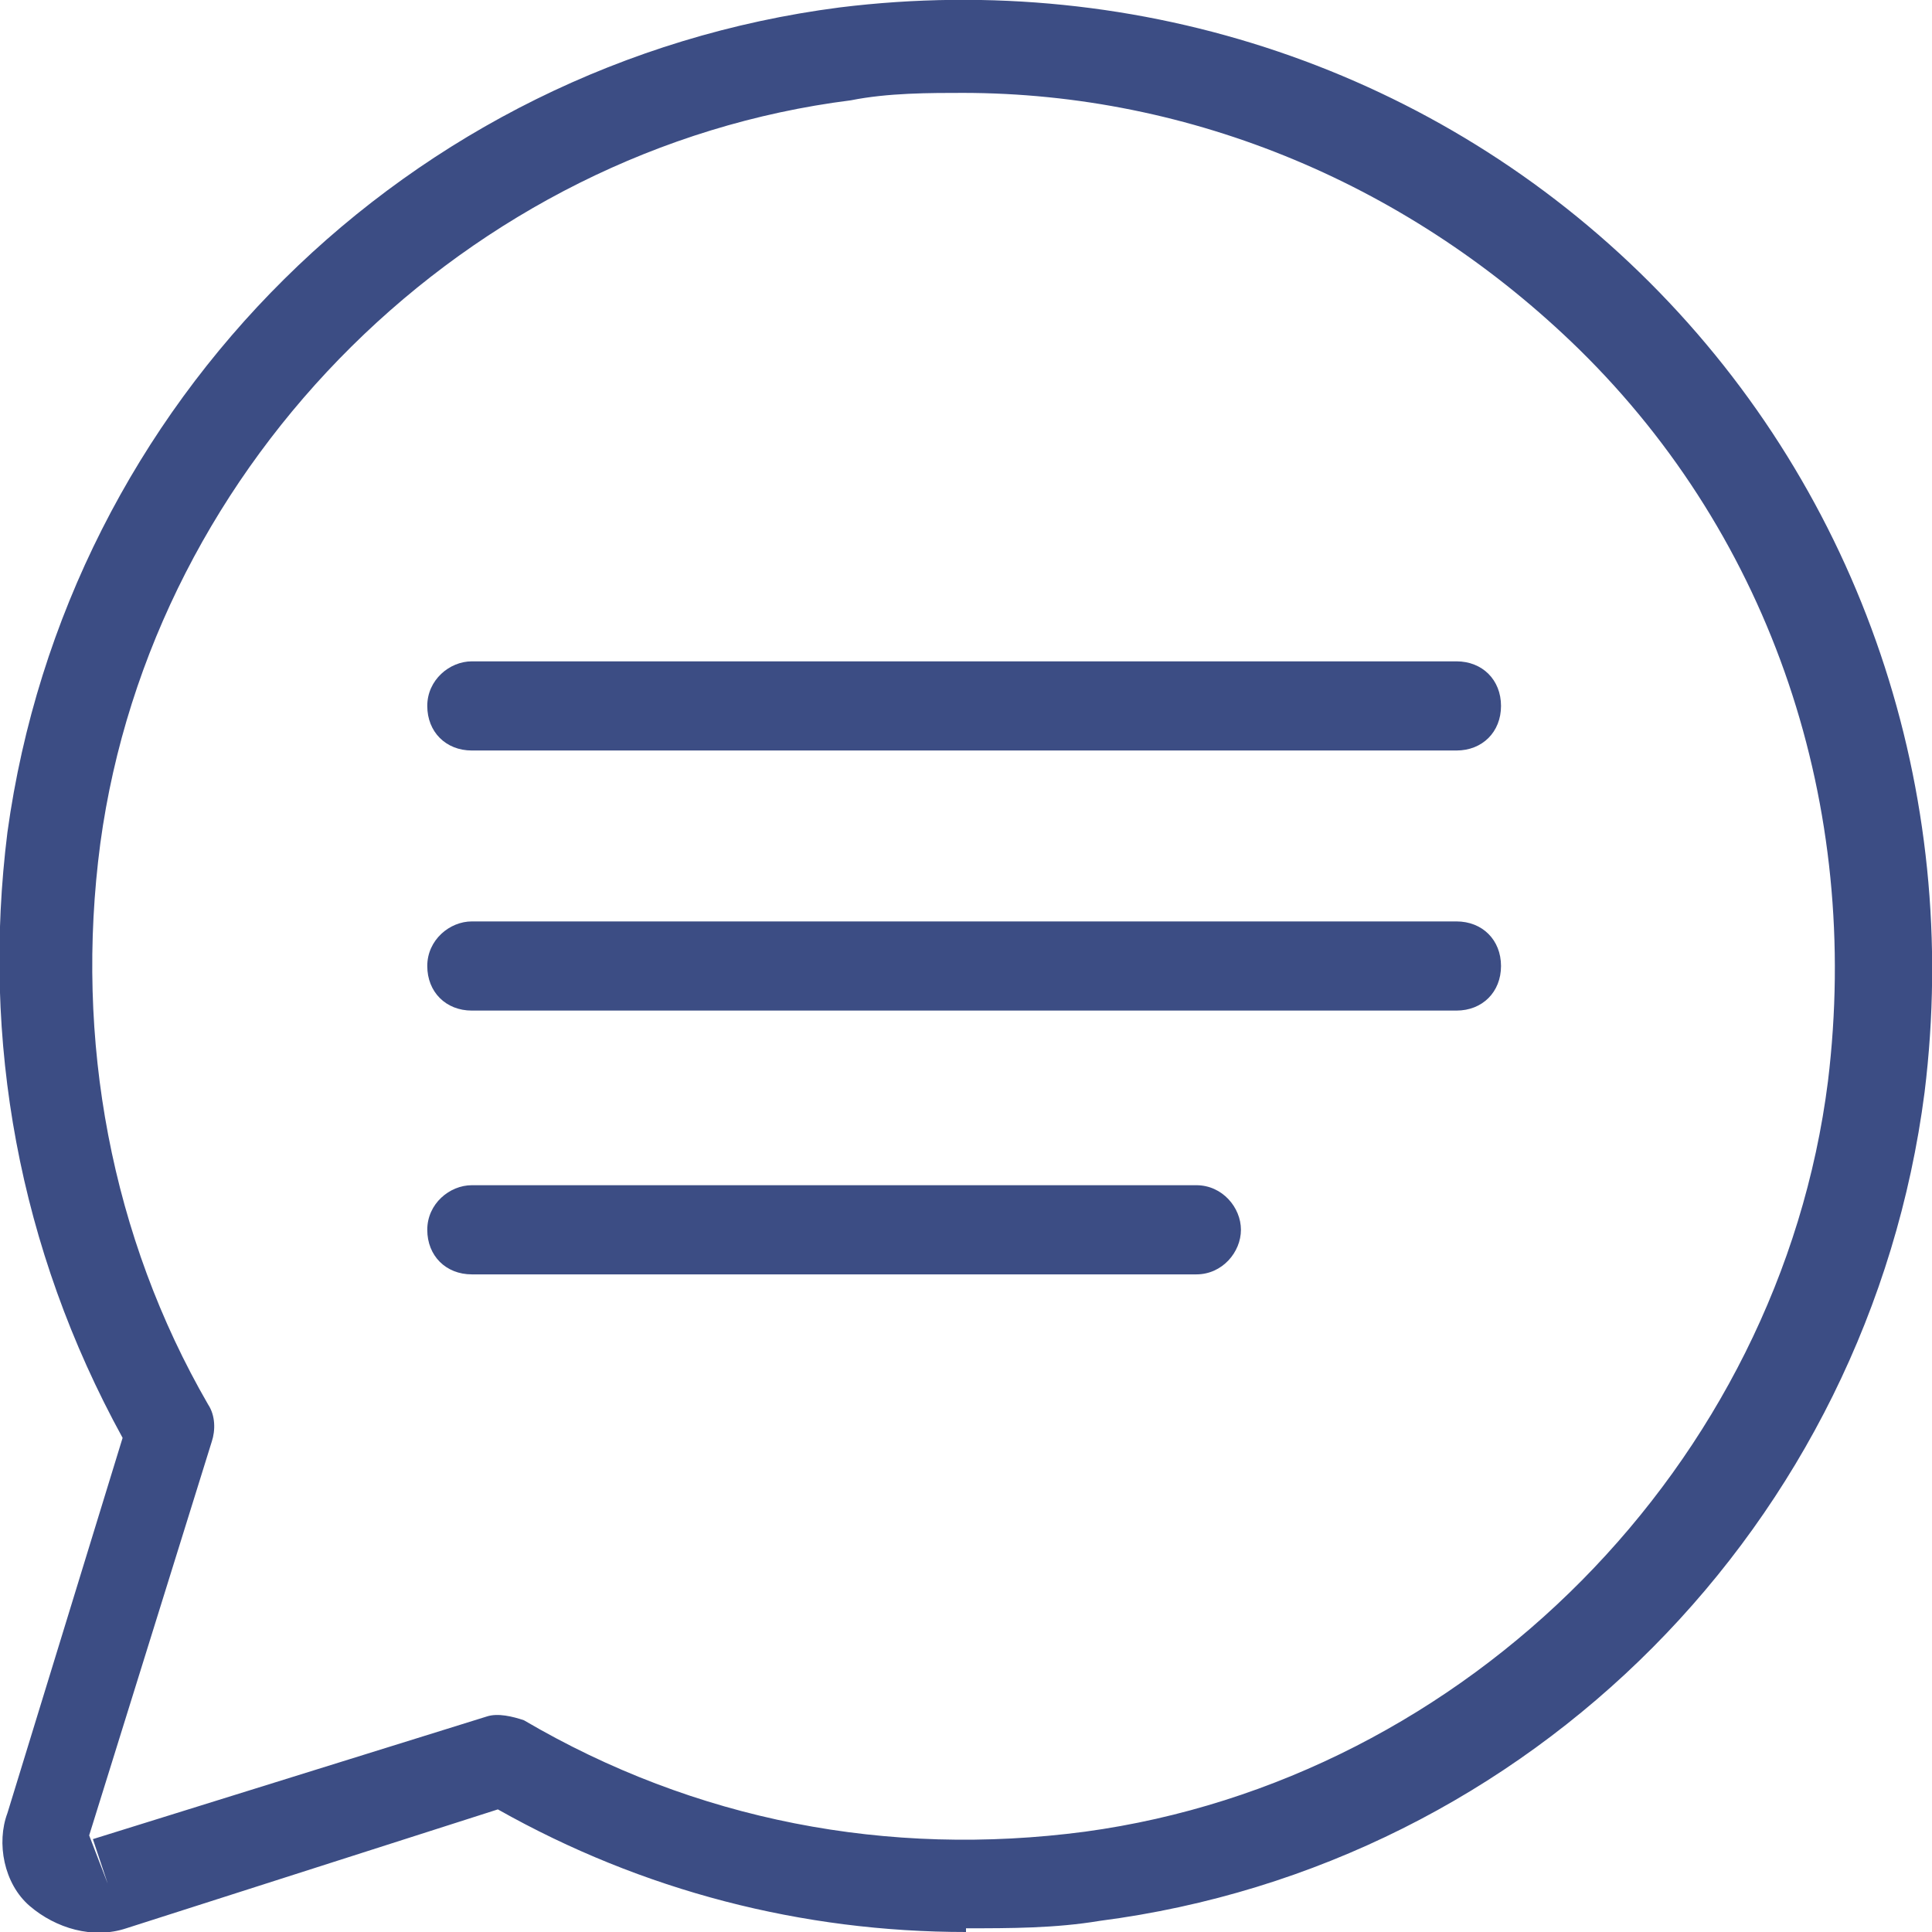
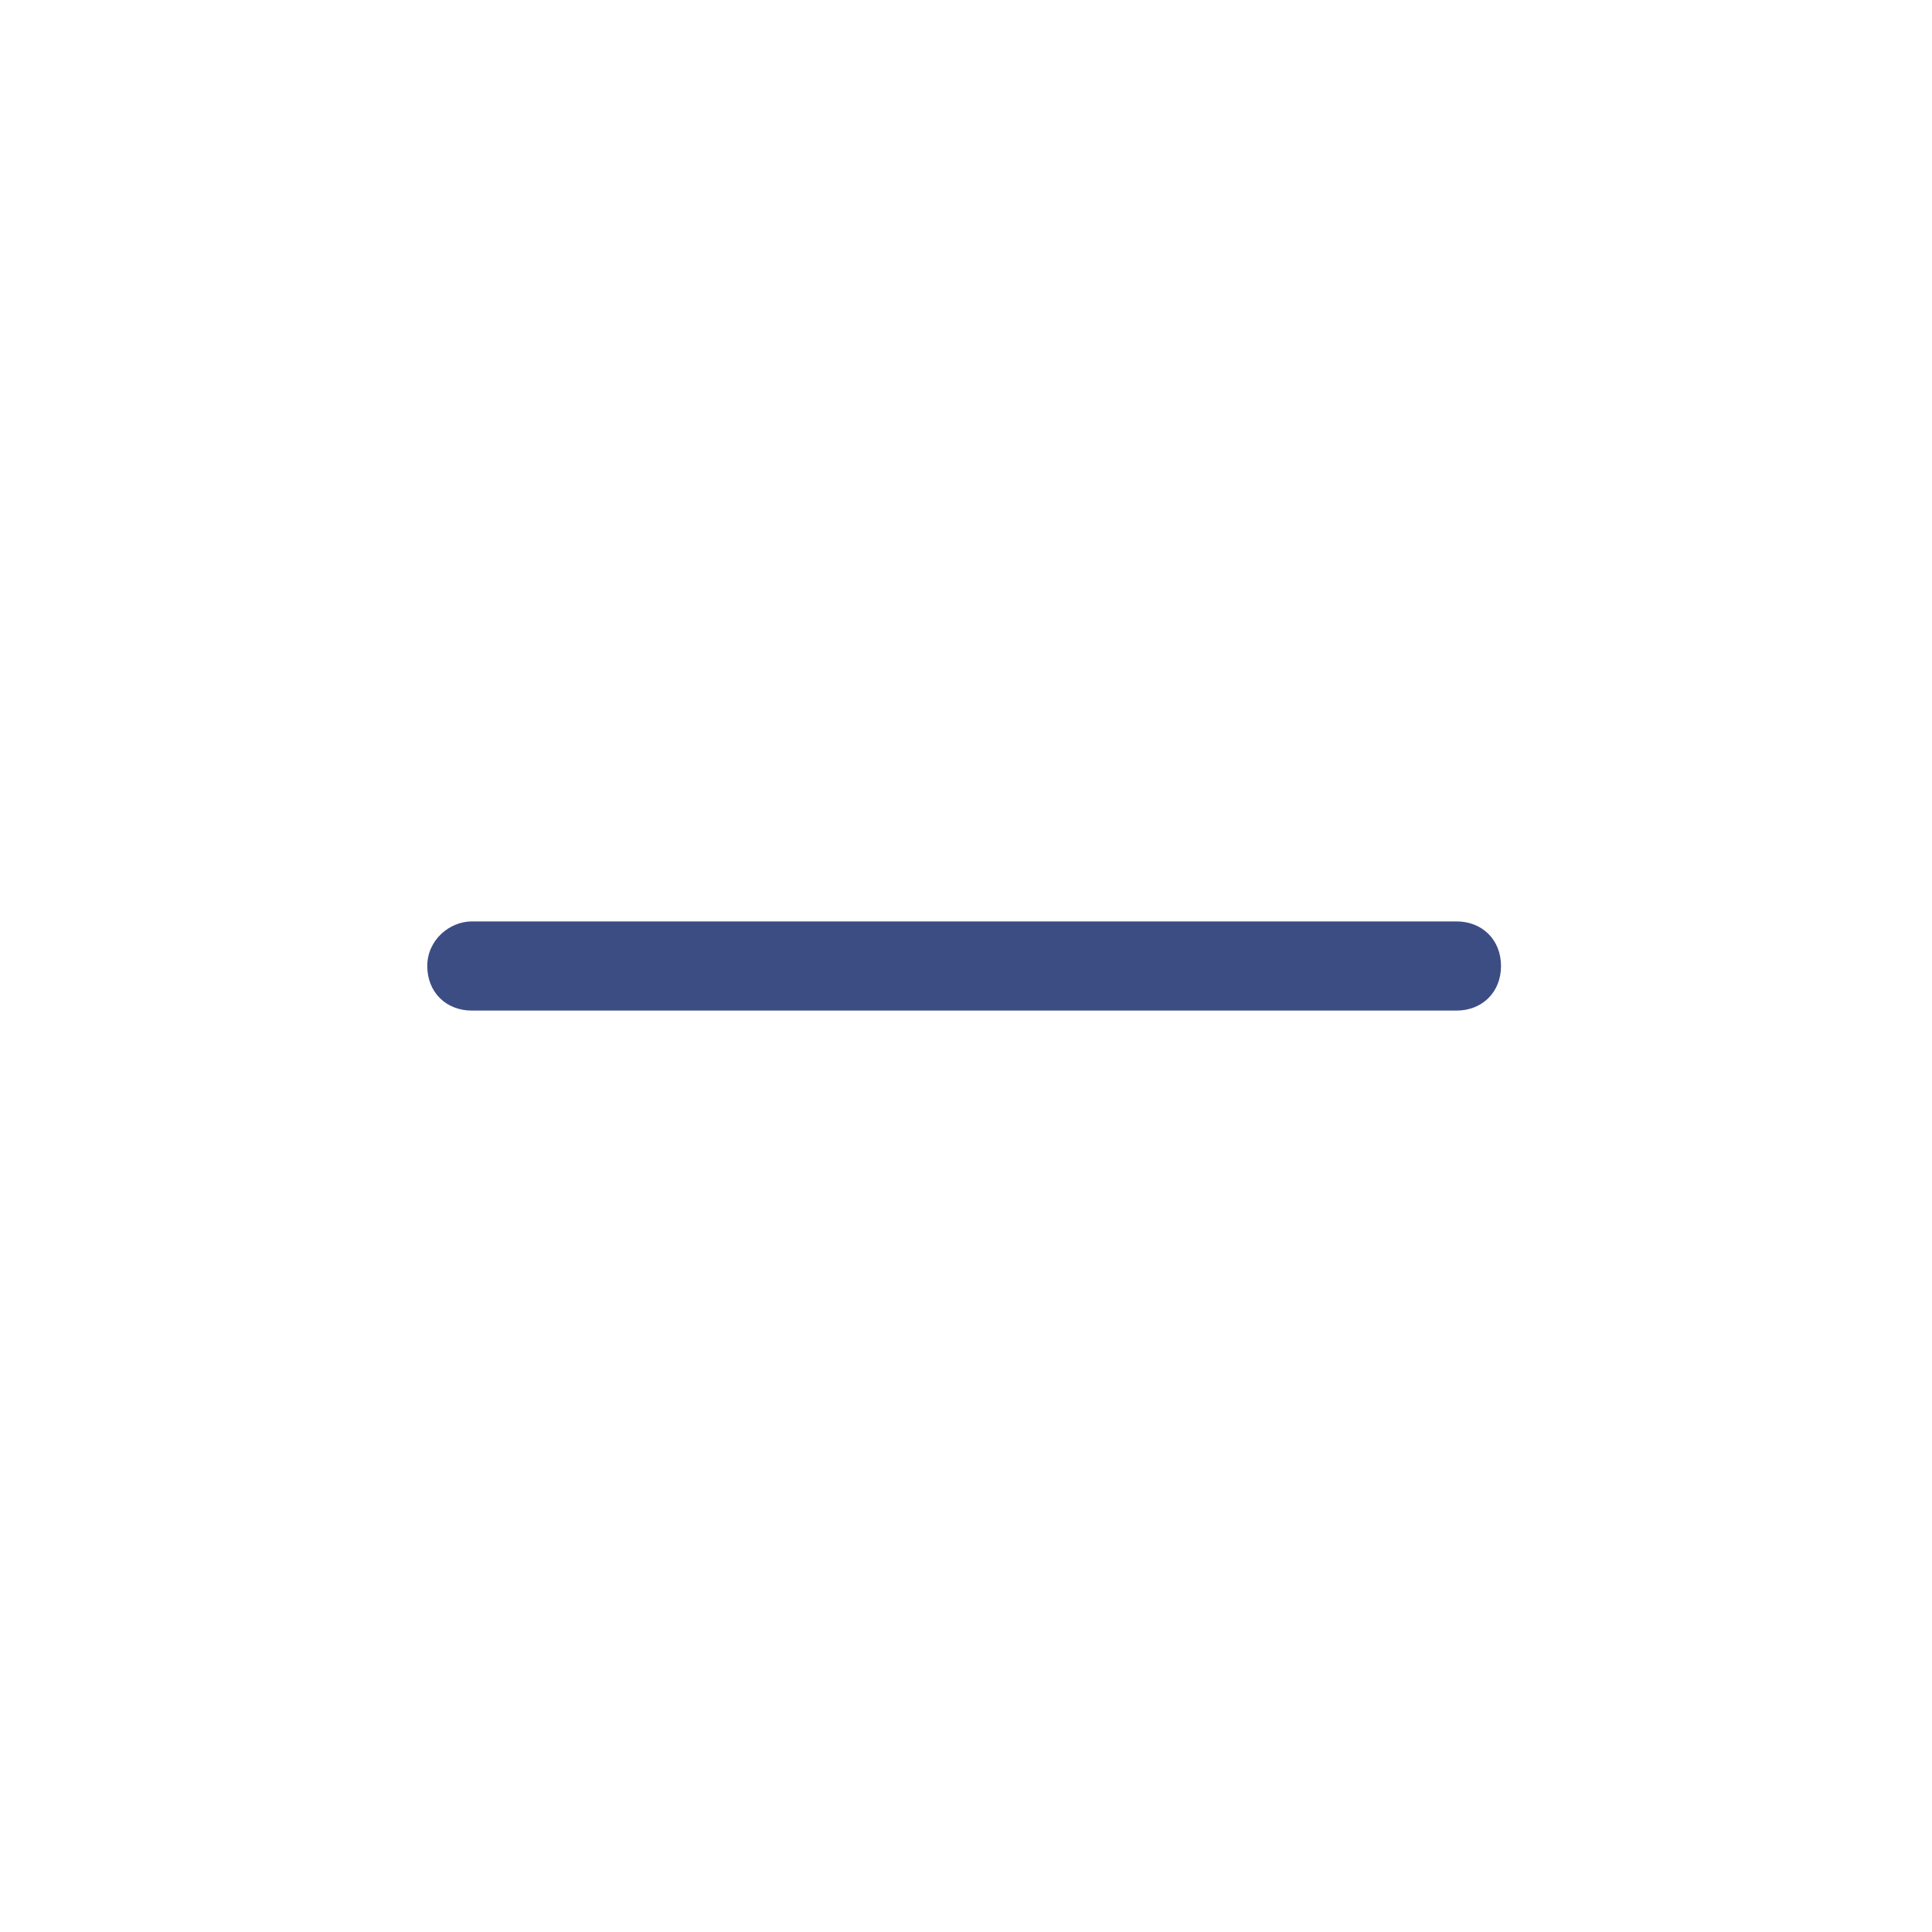
<svg xmlns="http://www.w3.org/2000/svg" id="Layer_2" version="1.1" viewBox="0 0 52 52">
  <defs>
    <style>
      .st0 {
        fill: none;
      }

      .st1 {
        fill: #3c4d84;
      }
    </style>
  </defs>
  <g id="Chat">
    <g>
      <rect class="st0" width="52" height="52" />
      <g>
-         <path class="st1" d="M26,52c-4.4,0-8.7-1.1-12.6-3.3l-10,3.2c-.9.3-1.9,0-2.6-.6s-.9-1.7-.6-2.5l3.1-10.1C.5,33.6-.5,28,.2,22.4,1.8,10.8,11,1.7,22.6.2c8.1-1,16.1,1.7,21.8,7.4,5.7,5.7,8.4,13.7,7.4,21.8-1.5,11.6-10.6,20.8-22.2,22.3-1.2.2-2.4.2-3.6.2h0ZM26,2.5c-1,0-2.1,0-3.1.2C12.6,4,4.1,12.4,2.7,22.7c-.7,5.3.3,10.6,2.9,15.1.2.3.2.7.1,1l-3.3,10.6.5,1.3-.4-1.2,10.6-3.3c.3-.1.7,0,1,.1,4.6,2.7,9.8,3.7,15.1,3,10.3-1.4,18.7-9.9,20-20.2.9-7.4-1.5-14.6-6.7-19.7-4.5-4.4-10.4-6.9-16.6-6.9h0Z" />
-         <path class="st1" d="M39.3,27.2H12.7c-.7,0-1.2-.5-1.2-1.2s.6-1.2,1.2-1.2h26.5c.7,0,1.2.5,1.2,1.2s-.5,1.2-1.2,1.2Z" />
-         <path class="st1" d="M32.2,34.3H12.7c-.7,0-1.2-.5-1.2-1.2s.6-1.2,1.2-1.2h19.5c.7,0,1.2.6,1.2,1.2s-.5,1.2-1.2,1.2Z" />
-         <path class="st1" d="M39.3,20.2H12.7c-.7,0-1.2-.5-1.2-1.2s.6-1.2,1.2-1.2h26.5c.7,0,1.2.5,1.2,1.2s-.5,1.2-1.2,1.2Z" />
+         <path class="st1" d="M39.3,27.2H12.7c-.7,0-1.2-.5-1.2-1.2s.6-1.2,1.2-1.2h26.5c.7,0,1.2.5,1.2,1.2s-.5,1.2-1.2,1.2" />
      </g>
    </g>
  </g>
</svg>